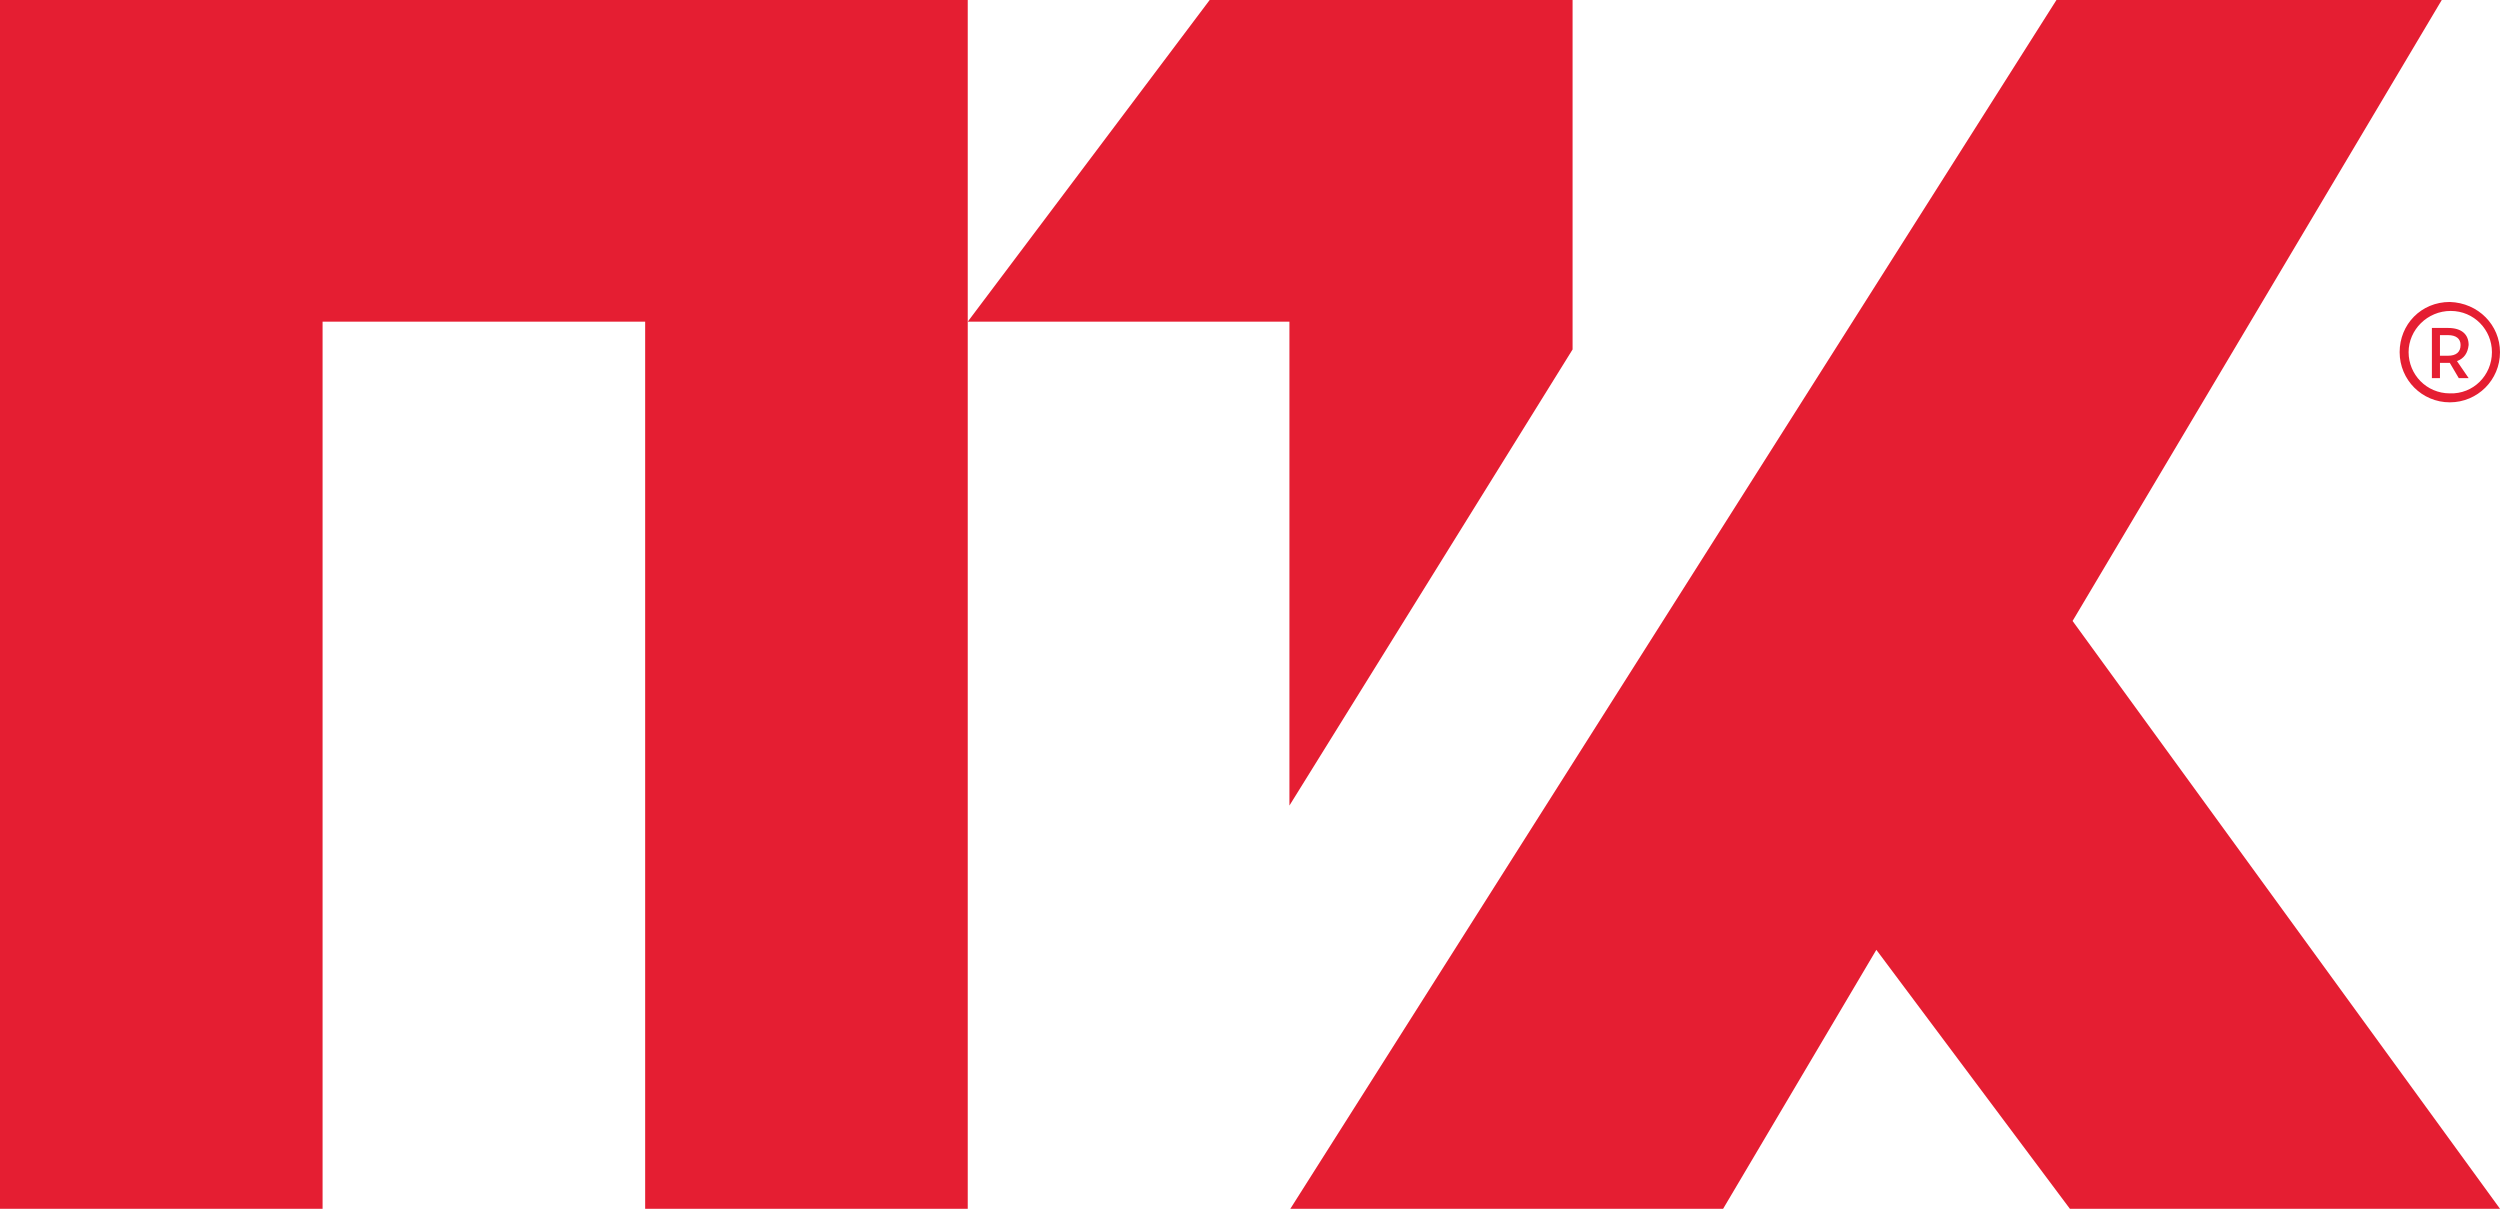
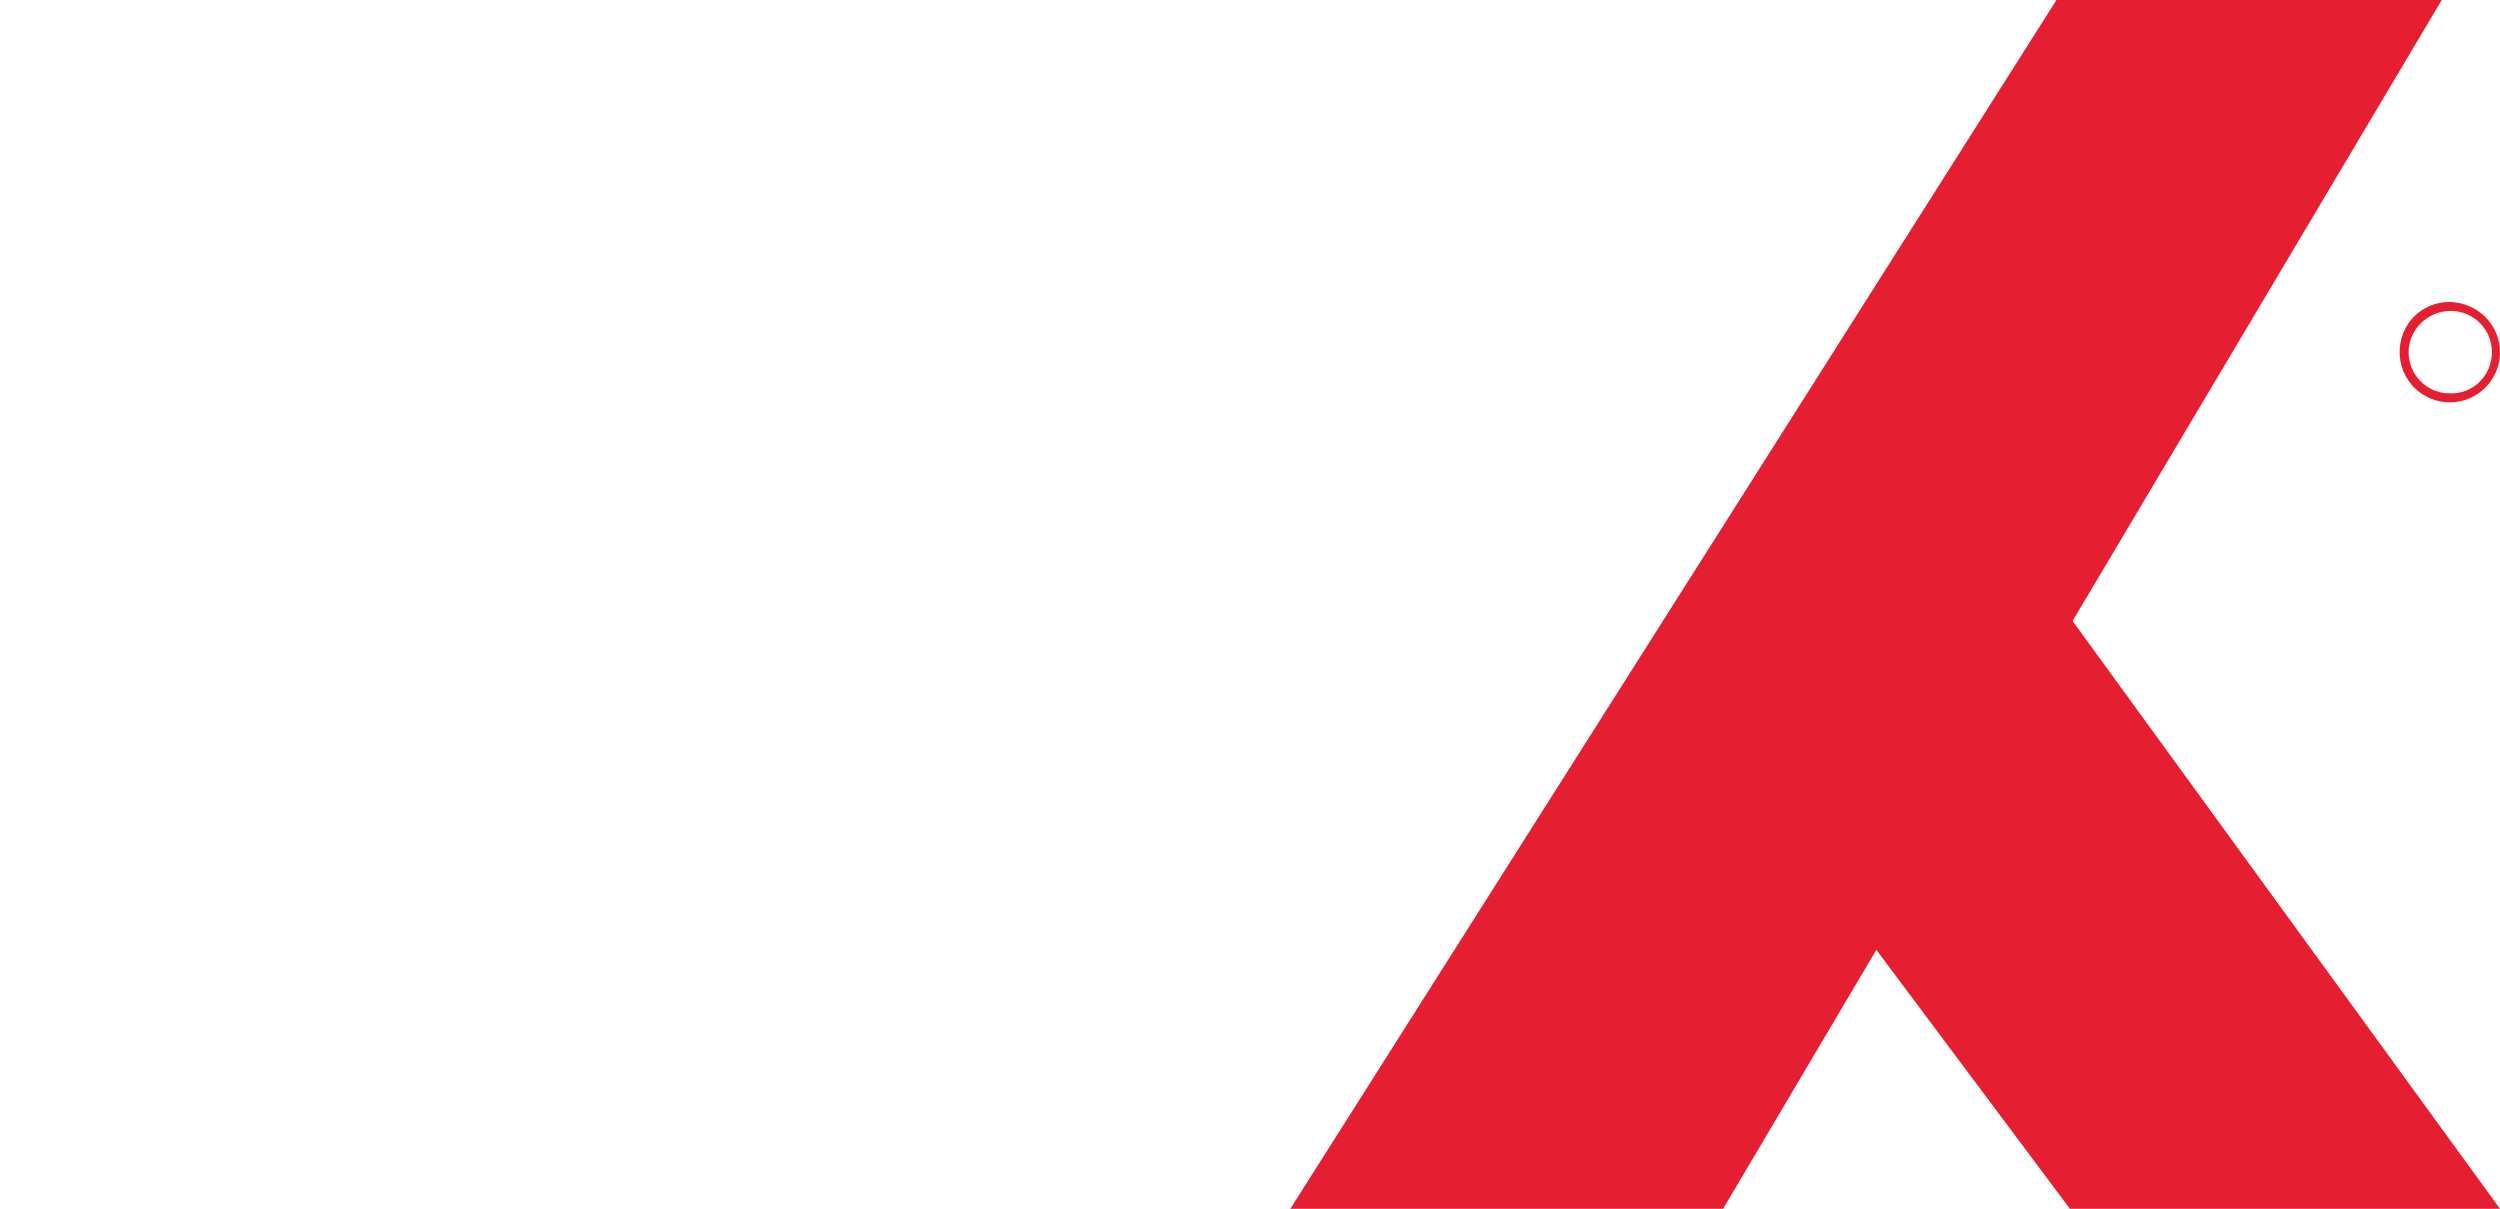
<svg xmlns="http://www.w3.org/2000/svg" xmlns:xlink="http://www.w3.org/1999/xlink" version="1.1" id="Capa_1" x="0px" y="0px" viewBox="0 0 279 134.9" style="enable-background:new 0 0 279 134.9;" xml:space="preserve">
  <style type="text/css">
	.st0{fill:#E51E32;}
	.st1{clip-path:url(#SVGID_2_);fill:#E51E32;}
</style>
-   <polygon class="st0" points="76.5,0 76.5,0 42.7,0 42.7,0 0,0 0,0 0,33.7 0,134.9 36,134.9 36,35.9 72,35.9 72,134.9 108,134.9   108,33.7 108,0 110.2,0 " />
-   <polygon class="st0" points="135,0 108,35.9 143.9,35.9 143.9,89.9 175.5,39 175.5,0 " />
  <polygon class="st0" points="229.5,0 144,134.9 192.3,134.9 209.4,106 231,134.9 279,134.9 231.3,69.3 272.5,0 " />
  <g>
    <defs>
      <rect id="SVGID_1_" width="279" height="134.9" />
    </defs>
    <clipPath id="SVGID_2_">
      <use xlink:href="#SVGID_1_" style="overflow:visible;" />
    </clipPath>
    <path class="st1" d="M279,39.3c0,3.1-2.5,5.6-5.6,5.6c-3.1,0-5.6-2.5-5.6-5.6c0-3.1,2.4-5.6,5.6-5.6C276.6,33.8,279,36.3,279,39.3    M278.1,39.3c0-2.5-2-4.6-4.6-4.6c-2.6,0-4.7,2.1-4.7,4.6s2,4.6,4.6,4.6C276,44,278.1,41.9,278.1,39.3" />
-     <path class="st1" d="M273.2,39.7c0.9,0,1.4-0.4,1.4-1.2c0-0.7-0.5-1.1-1.4-1.1h-0.9v2.3H273.2z M274.2,40.3l1.3,1.9h-1.1l-1-1.7   h-0.2h-0.9v1.7h-0.9v-5.6h1.8c1.5,0,2.3,0.7,2.3,1.9C275.4,39.4,275,40,274.2,40.3" />
  </g>
</svg>